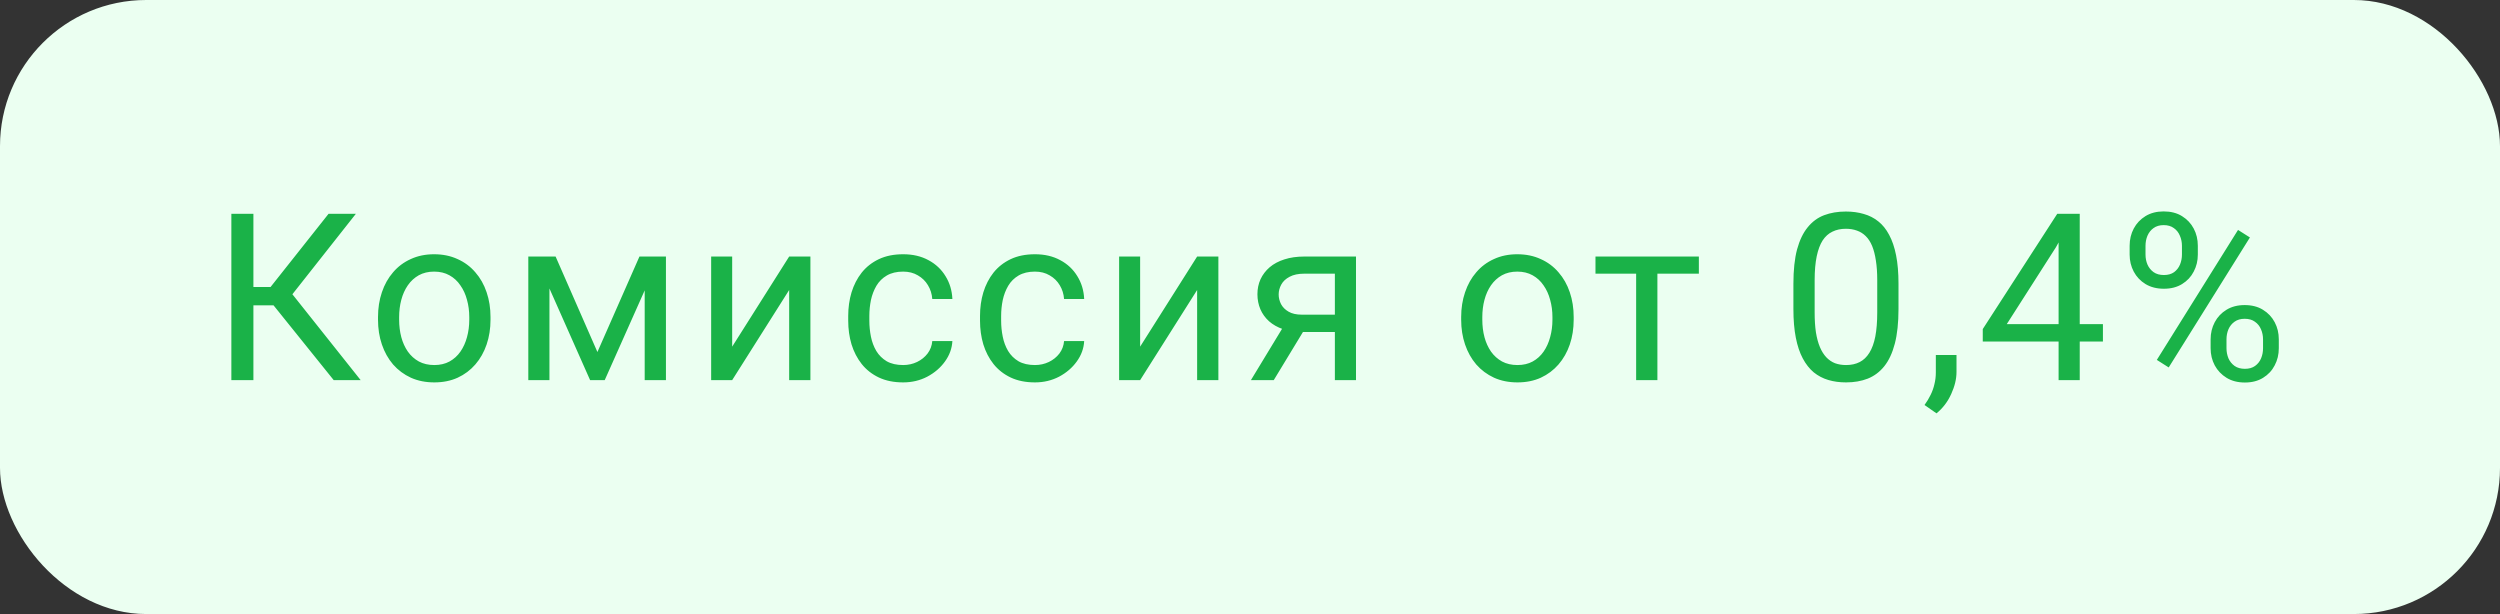
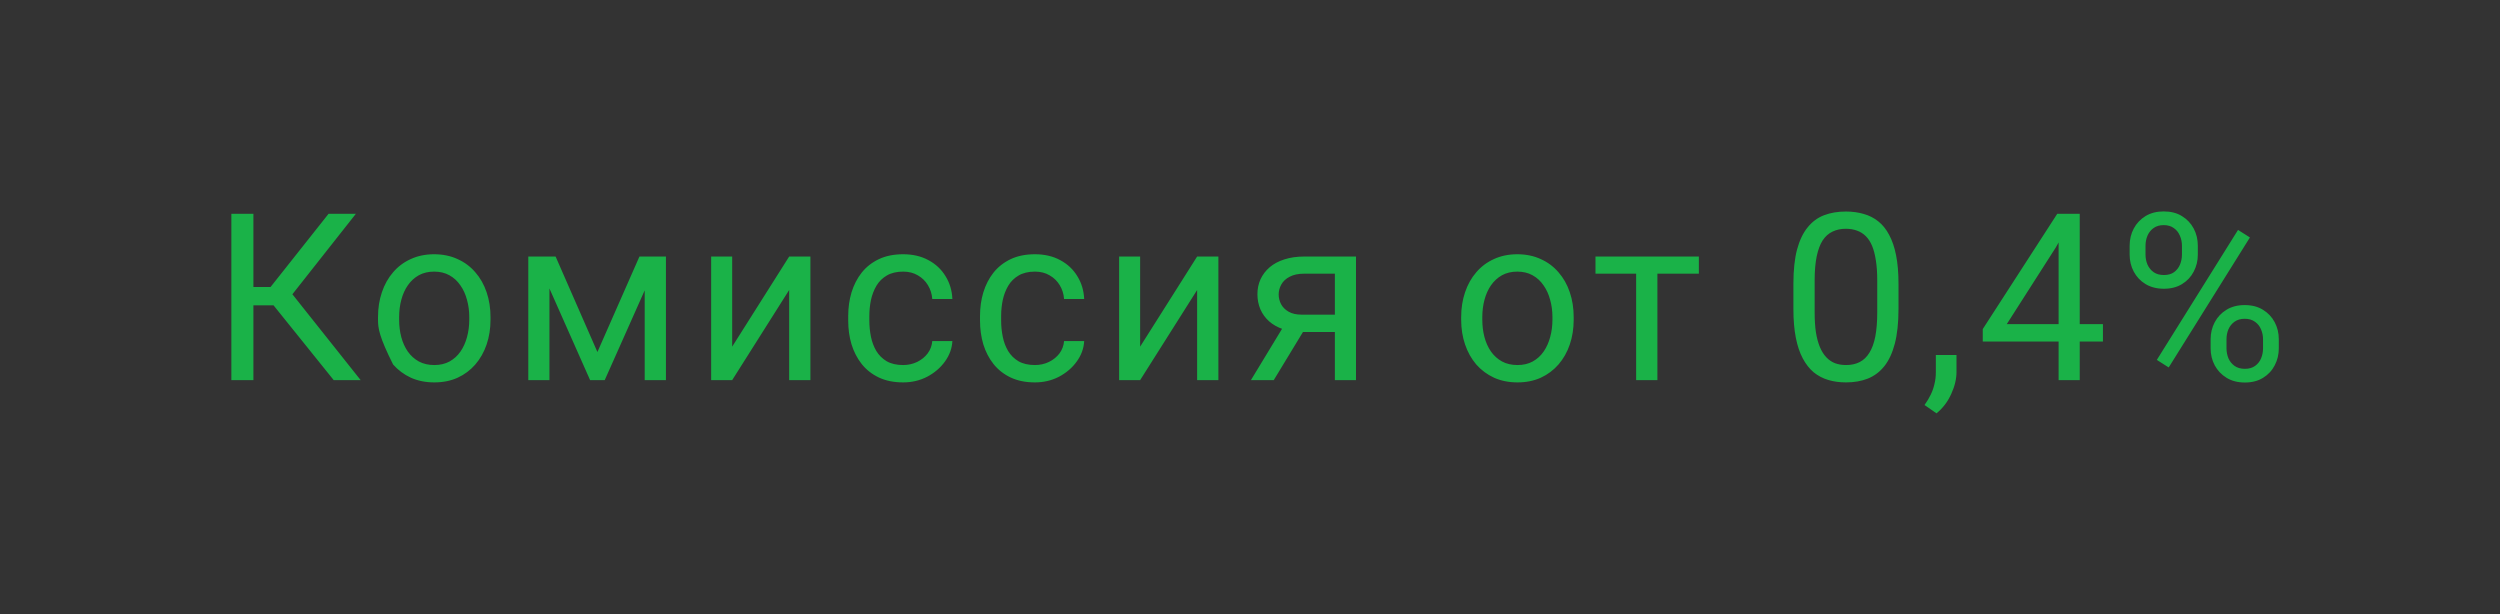
<svg xmlns="http://www.w3.org/2000/svg" width="171" height="42" viewBox="0 0 171 42" fill="none">
  <rect x="0" y="0" width="171" height="42" fill="#333333" stroke="none" />
-   <rect width="171" height="42" rx="10" fill="#EBFFF1" />
-   <path d="M17.333 14.625V26H15.825V14.625H17.333ZM24.341 14.625L19.403 20.883H16.731L16.497 19.633H18.505L22.473 14.625H24.341ZM22.825 26L18.552 20.688L19.395 19.367L24.669 26H22.825ZM25.856 21.867V21.688C25.856 21.078 25.944 20.513 26.121 19.992C26.298 19.466 26.553 19.01 26.887 18.625C27.22 18.234 27.624 17.932 28.098 17.719C28.572 17.5 29.103 17.391 29.692 17.391C30.285 17.391 30.819 17.5 31.293 17.719C31.772 17.932 32.178 18.234 32.512 18.625C32.85 19.01 33.108 19.466 33.285 19.992C33.462 20.513 33.551 21.078 33.551 21.688V21.867C33.551 22.477 33.462 23.042 33.285 23.562C33.108 24.083 32.85 24.539 32.512 24.93C32.178 25.315 31.775 25.617 31.301 25.836C30.832 26.049 30.301 26.156 29.707 26.156C29.113 26.156 28.58 26.049 28.106 25.836C27.632 25.617 27.225 25.315 26.887 24.93C26.553 24.539 26.298 24.083 26.121 23.562C25.944 23.042 25.856 22.477 25.856 21.867ZM27.301 21.688V21.867C27.301 22.289 27.35 22.688 27.449 23.062C27.548 23.432 27.697 23.76 27.895 24.047C28.098 24.333 28.35 24.56 28.652 24.727C28.955 24.888 29.306 24.969 29.707 24.969C30.103 24.969 30.449 24.888 30.746 24.727C31.048 24.56 31.298 24.333 31.496 24.047C31.694 23.76 31.843 23.432 31.942 23.062C32.046 22.688 32.098 22.289 32.098 21.867V21.688C32.098 21.271 32.046 20.878 31.942 20.508C31.843 20.133 31.692 19.802 31.488 19.516C31.291 19.224 31.041 18.995 30.738 18.828C30.442 18.662 30.093 18.578 29.692 18.578C29.296 18.578 28.947 18.662 28.645 18.828C28.348 18.995 28.098 19.224 27.895 19.516C27.697 19.802 27.548 20.133 27.449 20.508C27.35 20.878 27.301 21.271 27.301 21.688ZM40.863 24.078L43.738 17.547H45.128L41.363 26H40.363L36.613 17.547H38.003L40.863 24.078ZM37.582 17.547V26H36.136V17.547H37.582ZM44.097 26V17.547H45.55V26H44.097ZM50.081 23.711L53.979 17.547H55.432V26H53.979V19.836L50.081 26H48.643V17.547H50.081V23.711ZM61.776 24.969C62.119 24.969 62.437 24.898 62.729 24.758C63.02 24.617 63.26 24.424 63.447 24.18C63.635 23.93 63.742 23.646 63.768 23.328H65.143C65.117 23.828 64.948 24.294 64.635 24.727C64.328 25.154 63.924 25.5 63.424 25.766C62.924 26.026 62.375 26.156 61.776 26.156C61.14 26.156 60.586 26.044 60.112 25.82C59.643 25.596 59.252 25.289 58.94 24.898C58.632 24.508 58.401 24.06 58.244 23.555C58.093 23.044 58.018 22.505 58.018 21.938V21.609C58.018 21.042 58.093 20.505 58.244 20C58.401 19.49 58.632 19.039 58.94 18.648C59.252 18.258 59.643 17.951 60.112 17.727C60.586 17.503 61.14 17.391 61.776 17.391C62.437 17.391 63.015 17.526 63.51 17.797C64.005 18.062 64.393 18.427 64.674 18.891C64.96 19.349 65.117 19.87 65.143 20.453H63.768C63.742 20.104 63.643 19.789 63.471 19.508C63.304 19.227 63.075 19.003 62.783 18.836C62.497 18.664 62.161 18.578 61.776 18.578C61.333 18.578 60.961 18.667 60.658 18.844C60.362 19.016 60.125 19.25 59.947 19.547C59.776 19.838 59.651 20.164 59.572 20.523C59.5 20.878 59.463 21.24 59.463 21.609V21.938C59.463 22.307 59.5 22.672 59.572 23.031C59.645 23.391 59.768 23.716 59.94 24.008C60.117 24.299 60.354 24.534 60.651 24.711C60.953 24.883 61.328 24.969 61.776 24.969ZM70.791 24.969C71.134 24.969 71.452 24.898 71.744 24.758C72.035 24.617 72.275 24.424 72.463 24.18C72.65 23.93 72.757 23.646 72.783 23.328H74.158C74.132 23.828 73.963 24.294 73.65 24.727C73.343 25.154 72.939 25.5 72.439 25.766C71.939 26.026 71.39 26.156 70.791 26.156C70.155 26.156 69.6 26.044 69.127 25.82C68.658 25.596 68.267 25.289 67.955 24.898C67.647 24.508 67.416 24.06 67.259 23.555C67.108 23.044 67.033 22.505 67.033 21.938V21.609C67.033 21.042 67.108 20.505 67.259 20C67.416 19.49 67.647 19.039 67.955 18.648C68.267 18.258 68.658 17.951 69.127 17.727C69.6 17.503 70.155 17.391 70.791 17.391C71.452 17.391 72.03 17.526 72.525 17.797C73.02 18.062 73.408 18.427 73.689 18.891C73.975 19.349 74.132 19.87 74.158 20.453H72.783C72.757 20.104 72.658 19.789 72.486 19.508C72.319 19.227 72.09 19.003 71.798 18.836C71.512 18.664 71.176 18.578 70.791 18.578C70.348 18.578 69.975 18.667 69.673 18.844C69.377 19.016 69.14 19.25 68.963 19.547C68.791 19.838 68.666 20.164 68.588 20.523C68.515 20.878 68.478 21.24 68.478 21.609V21.938C68.478 22.307 68.515 22.672 68.588 23.031C68.66 23.391 68.783 23.716 68.955 24.008C69.132 24.299 69.369 24.534 69.666 24.711C69.968 24.883 70.343 24.969 70.791 24.969ZM77.985 23.711L81.884 17.547H83.337V26H81.884V19.836L77.985 26H76.548V17.547H77.985V23.711ZM88.008 21.969H89.571L87.125 26H85.563L88.008 21.969ZM89.219 17.547H92.75V26H91.305V18.719H89.219C88.808 18.719 88.472 18.789 88.211 18.93C87.951 19.065 87.761 19.242 87.641 19.461C87.521 19.68 87.461 19.906 87.461 20.141C87.461 20.37 87.516 20.591 87.625 20.805C87.735 21.013 87.907 21.185 88.141 21.32C88.375 21.456 88.677 21.523 89.047 21.523H91.696V22.711H89.047C88.563 22.711 88.133 22.646 87.758 22.516C87.383 22.385 87.065 22.206 86.805 21.977C86.545 21.742 86.347 21.469 86.211 21.156C86.076 20.838 86.008 20.495 86.008 20.125C86.008 19.755 86.078 19.414 86.219 19.102C86.365 18.789 86.573 18.516 86.844 18.281C87.12 18.047 87.456 17.867 87.852 17.742C88.253 17.612 88.709 17.547 89.219 17.547ZM99.944 21.867V21.688C99.944 21.078 100.033 20.513 100.21 19.992C100.387 19.466 100.642 19.01 100.976 18.625C101.309 18.234 101.713 17.932 102.187 17.719C102.661 17.5 103.192 17.391 103.78 17.391C104.374 17.391 104.908 17.5 105.382 17.719C105.861 17.932 106.267 18.234 106.601 18.625C106.939 19.01 107.197 19.466 107.374 19.992C107.551 20.513 107.64 21.078 107.64 21.688V21.867C107.64 22.477 107.551 23.042 107.374 23.562C107.197 24.083 106.939 24.539 106.601 24.93C106.267 25.315 105.864 25.617 105.39 25.836C104.921 26.049 104.39 26.156 103.796 26.156C103.202 26.156 102.668 26.049 102.194 25.836C101.72 25.617 101.314 25.315 100.976 24.93C100.642 24.539 100.387 24.083 100.21 23.562C100.033 23.042 99.944 22.477 99.944 21.867ZM101.39 21.688V21.867C101.39 22.289 101.439 22.688 101.538 23.062C101.637 23.432 101.786 23.76 101.983 24.047C102.187 24.333 102.439 24.56 102.741 24.727C103.043 24.888 103.395 24.969 103.796 24.969C104.192 24.969 104.538 24.888 104.835 24.727C105.137 24.56 105.387 24.333 105.585 24.047C105.783 23.76 105.931 23.432 106.03 23.062C106.134 22.688 106.187 22.289 106.187 21.867V21.688C106.187 21.271 106.134 20.878 106.03 20.508C105.931 20.133 105.78 19.802 105.577 19.516C105.379 19.224 105.129 18.995 104.827 18.828C104.53 18.662 104.181 18.578 103.78 18.578C103.384 18.578 103.036 18.662 102.733 18.828C102.437 18.995 102.187 19.224 101.983 19.516C101.786 19.802 101.637 20.133 101.538 20.508C101.439 20.878 101.39 21.271 101.39 21.688ZM113.366 17.547V26H111.912V17.547H113.366ZM116.202 17.547V18.719H109.131V17.547H116.202ZM129.857 19.406V21.141C129.857 22.073 129.773 22.859 129.607 23.5C129.44 24.141 129.2 24.656 128.888 25.047C128.575 25.438 128.198 25.721 127.755 25.898C127.317 26.07 126.823 26.156 126.271 26.156C125.833 26.156 125.429 26.102 125.06 25.992C124.69 25.883 124.357 25.708 124.06 25.469C123.768 25.224 123.518 24.906 123.31 24.516C123.101 24.125 122.942 23.651 122.833 23.094C122.724 22.537 122.669 21.885 122.669 21.141V19.406C122.669 18.474 122.752 17.693 122.919 17.062C123.091 16.432 123.333 15.927 123.646 15.547C123.958 15.162 124.333 14.885 124.771 14.719C125.213 14.552 125.708 14.469 126.255 14.469C126.698 14.469 127.104 14.523 127.474 14.633C127.849 14.737 128.182 14.906 128.474 15.141C128.765 15.37 129.013 15.677 129.216 16.062C129.424 16.443 129.583 16.909 129.692 17.461C129.802 18.013 129.857 18.662 129.857 19.406ZM128.403 21.375V19.164C128.403 18.654 128.372 18.206 128.31 17.82C128.252 17.43 128.166 17.096 128.052 16.82C127.937 16.544 127.791 16.32 127.614 16.148C127.442 15.977 127.242 15.852 127.013 15.773C126.789 15.69 126.536 15.648 126.255 15.648C125.911 15.648 125.607 15.713 125.341 15.844C125.075 15.969 124.851 16.169 124.669 16.445C124.492 16.721 124.357 17.083 124.263 17.531C124.169 17.979 124.122 18.523 124.122 19.164V21.375C124.122 21.885 124.151 22.336 124.208 22.727C124.271 23.117 124.362 23.456 124.482 23.742C124.601 24.023 124.747 24.255 124.919 24.438C125.091 24.62 125.289 24.755 125.513 24.844C125.742 24.927 125.995 24.969 126.271 24.969C126.625 24.969 126.935 24.901 127.2 24.766C127.466 24.63 127.687 24.419 127.864 24.133C128.047 23.841 128.182 23.469 128.271 23.016C128.359 22.557 128.403 22.01 128.403 21.375ZM133.825 24.281V25.445C133.825 25.919 133.705 26.419 133.465 26.945C133.226 27.477 132.89 27.919 132.457 28.273L131.637 27.703C131.804 27.474 131.944 27.24 132.059 27C132.174 26.766 132.26 26.521 132.317 26.266C132.379 26.016 132.411 25.75 132.411 25.469V24.281H133.825ZM143.84 22.172V23.359H135.621V22.508L140.715 14.625H141.894L140.629 16.906L137.262 22.172H143.84ZM142.254 14.625V26H140.808V14.625H142.254ZM145.667 17.414V16.812C145.667 16.38 145.761 15.987 145.948 15.633C146.136 15.279 146.404 14.995 146.753 14.781C147.102 14.568 147.516 14.461 147.995 14.461C148.485 14.461 148.902 14.568 149.245 14.781C149.594 14.995 149.863 15.279 150.05 15.633C150.238 15.987 150.331 16.38 150.331 16.812V17.414C150.331 17.836 150.238 18.224 150.05 18.578C149.868 18.932 149.602 19.216 149.253 19.43C148.909 19.643 148.495 19.75 148.011 19.75C147.527 19.75 147.107 19.643 146.753 19.43C146.404 19.216 146.136 18.932 145.948 18.578C145.761 18.224 145.667 17.836 145.667 17.414ZM146.753 16.812V17.414C146.753 17.654 146.797 17.88 146.886 18.094C146.98 18.307 147.12 18.482 147.308 18.617C147.495 18.747 147.73 18.812 148.011 18.812C148.292 18.812 148.524 18.747 148.706 18.617C148.889 18.482 149.024 18.307 149.113 18.094C149.201 17.88 149.245 17.654 149.245 17.414V16.812C149.245 16.568 149.198 16.338 149.105 16.125C149.016 15.906 148.878 15.732 148.691 15.602C148.508 15.466 148.277 15.398 147.995 15.398C147.719 15.398 147.488 15.466 147.3 15.602C147.118 15.732 146.98 15.906 146.886 16.125C146.797 16.338 146.753 16.568 146.753 16.812ZM151.206 23.82V23.211C151.206 22.784 151.3 22.393 151.488 22.039C151.675 21.685 151.943 21.401 152.292 21.188C152.641 20.974 153.055 20.867 153.534 20.867C154.024 20.867 154.441 20.974 154.784 21.188C155.133 21.401 155.402 21.685 155.589 22.039C155.777 22.393 155.87 22.784 155.87 23.211V23.82C155.87 24.247 155.777 24.638 155.589 24.992C155.407 25.346 155.141 25.63 154.792 25.844C154.448 26.057 154.034 26.164 153.55 26.164C153.066 26.164 152.649 26.057 152.3 25.844C151.951 25.63 151.68 25.346 151.488 24.992C151.3 24.638 151.206 24.247 151.206 23.82ZM152.292 23.211V23.82C152.292 24.06 152.336 24.289 152.425 24.508C152.519 24.721 152.659 24.896 152.847 25.031C153.034 25.162 153.269 25.227 153.55 25.227C153.831 25.227 154.063 25.162 154.245 25.031C154.433 24.896 154.571 24.721 154.659 24.508C154.748 24.294 154.792 24.065 154.792 23.82V23.211C154.792 22.966 154.745 22.737 154.652 22.523C154.563 22.31 154.425 22.138 154.238 22.008C154.055 21.872 153.821 21.805 153.534 21.805C153.258 21.805 153.027 21.872 152.839 22.008C152.657 22.138 152.519 22.31 152.425 22.523C152.336 22.737 152.292 22.966 152.292 23.211ZM153.894 16.242L148.339 25.133L147.527 24.617L153.081 15.727L153.894 16.242Z" fill="#1AB248" />
+   <path d="M17.333 14.625V26H15.825V14.625H17.333ZM24.341 14.625L19.403 20.883H16.731L16.497 19.633H18.505L22.473 14.625H24.341ZM22.825 26L18.552 20.688L19.395 19.367L24.669 26H22.825ZM25.856 21.867V21.688C25.856 21.078 25.944 20.513 26.121 19.992C26.298 19.466 26.553 19.01 26.887 18.625C27.22 18.234 27.624 17.932 28.098 17.719C28.572 17.5 29.103 17.391 29.692 17.391C30.285 17.391 30.819 17.5 31.293 17.719C31.772 17.932 32.178 18.234 32.512 18.625C32.85 19.01 33.108 19.466 33.285 19.992C33.462 20.513 33.551 21.078 33.551 21.688V21.867C33.551 22.477 33.462 23.042 33.285 23.562C33.108 24.083 32.85 24.539 32.512 24.93C32.178 25.315 31.775 25.617 31.301 25.836C30.832 26.049 30.301 26.156 29.707 26.156C29.113 26.156 28.58 26.049 28.106 25.836C27.632 25.617 27.225 25.315 26.887 24.93C25.944 23.042 25.856 22.477 25.856 21.867ZM27.301 21.688V21.867C27.301 22.289 27.35 22.688 27.449 23.062C27.548 23.432 27.697 23.76 27.895 24.047C28.098 24.333 28.35 24.56 28.652 24.727C28.955 24.888 29.306 24.969 29.707 24.969C30.103 24.969 30.449 24.888 30.746 24.727C31.048 24.56 31.298 24.333 31.496 24.047C31.694 23.76 31.843 23.432 31.942 23.062C32.046 22.688 32.098 22.289 32.098 21.867V21.688C32.098 21.271 32.046 20.878 31.942 20.508C31.843 20.133 31.692 19.802 31.488 19.516C31.291 19.224 31.041 18.995 30.738 18.828C30.442 18.662 30.093 18.578 29.692 18.578C29.296 18.578 28.947 18.662 28.645 18.828C28.348 18.995 28.098 19.224 27.895 19.516C27.697 19.802 27.548 20.133 27.449 20.508C27.35 20.878 27.301 21.271 27.301 21.688ZM40.863 24.078L43.738 17.547H45.128L41.363 26H40.363L36.613 17.547H38.003L40.863 24.078ZM37.582 17.547V26H36.136V17.547H37.582ZM44.097 26V17.547H45.55V26H44.097ZM50.081 23.711L53.979 17.547H55.432V26H53.979V19.836L50.081 26H48.643V17.547H50.081V23.711ZM61.776 24.969C62.119 24.969 62.437 24.898 62.729 24.758C63.02 24.617 63.26 24.424 63.447 24.18C63.635 23.93 63.742 23.646 63.768 23.328H65.143C65.117 23.828 64.948 24.294 64.635 24.727C64.328 25.154 63.924 25.5 63.424 25.766C62.924 26.026 62.375 26.156 61.776 26.156C61.14 26.156 60.586 26.044 60.112 25.82C59.643 25.596 59.252 25.289 58.94 24.898C58.632 24.508 58.401 24.06 58.244 23.555C58.093 23.044 58.018 22.505 58.018 21.938V21.609C58.018 21.042 58.093 20.505 58.244 20C58.401 19.49 58.632 19.039 58.94 18.648C59.252 18.258 59.643 17.951 60.112 17.727C60.586 17.503 61.14 17.391 61.776 17.391C62.437 17.391 63.015 17.526 63.51 17.797C64.005 18.062 64.393 18.427 64.674 18.891C64.96 19.349 65.117 19.87 65.143 20.453H63.768C63.742 20.104 63.643 19.789 63.471 19.508C63.304 19.227 63.075 19.003 62.783 18.836C62.497 18.664 62.161 18.578 61.776 18.578C61.333 18.578 60.961 18.667 60.658 18.844C60.362 19.016 60.125 19.25 59.947 19.547C59.776 19.838 59.651 20.164 59.572 20.523C59.5 20.878 59.463 21.24 59.463 21.609V21.938C59.463 22.307 59.5 22.672 59.572 23.031C59.645 23.391 59.768 23.716 59.94 24.008C60.117 24.299 60.354 24.534 60.651 24.711C60.953 24.883 61.328 24.969 61.776 24.969ZM70.791 24.969C71.134 24.969 71.452 24.898 71.744 24.758C72.035 24.617 72.275 24.424 72.463 24.18C72.65 23.93 72.757 23.646 72.783 23.328H74.158C74.132 23.828 73.963 24.294 73.65 24.727C73.343 25.154 72.939 25.5 72.439 25.766C71.939 26.026 71.39 26.156 70.791 26.156C70.155 26.156 69.6 26.044 69.127 25.82C68.658 25.596 68.267 25.289 67.955 24.898C67.647 24.508 67.416 24.06 67.259 23.555C67.108 23.044 67.033 22.505 67.033 21.938V21.609C67.033 21.042 67.108 20.505 67.259 20C67.416 19.49 67.647 19.039 67.955 18.648C68.267 18.258 68.658 17.951 69.127 17.727C69.6 17.503 70.155 17.391 70.791 17.391C71.452 17.391 72.03 17.526 72.525 17.797C73.02 18.062 73.408 18.427 73.689 18.891C73.975 19.349 74.132 19.87 74.158 20.453H72.783C72.757 20.104 72.658 19.789 72.486 19.508C72.319 19.227 72.09 19.003 71.798 18.836C71.512 18.664 71.176 18.578 70.791 18.578C70.348 18.578 69.975 18.667 69.673 18.844C69.377 19.016 69.14 19.25 68.963 19.547C68.791 19.838 68.666 20.164 68.588 20.523C68.515 20.878 68.478 21.24 68.478 21.609V21.938C68.478 22.307 68.515 22.672 68.588 23.031C68.66 23.391 68.783 23.716 68.955 24.008C69.132 24.299 69.369 24.534 69.666 24.711C69.968 24.883 70.343 24.969 70.791 24.969ZM77.985 23.711L81.884 17.547H83.337V26H81.884V19.836L77.985 26H76.548V17.547H77.985V23.711ZM88.008 21.969H89.571L87.125 26H85.563L88.008 21.969ZM89.219 17.547H92.75V26H91.305V18.719H89.219C88.808 18.719 88.472 18.789 88.211 18.93C87.951 19.065 87.761 19.242 87.641 19.461C87.521 19.68 87.461 19.906 87.461 20.141C87.461 20.37 87.516 20.591 87.625 20.805C87.735 21.013 87.907 21.185 88.141 21.32C88.375 21.456 88.677 21.523 89.047 21.523H91.696V22.711H89.047C88.563 22.711 88.133 22.646 87.758 22.516C87.383 22.385 87.065 22.206 86.805 21.977C86.545 21.742 86.347 21.469 86.211 21.156C86.076 20.838 86.008 20.495 86.008 20.125C86.008 19.755 86.078 19.414 86.219 19.102C86.365 18.789 86.573 18.516 86.844 18.281C87.12 18.047 87.456 17.867 87.852 17.742C88.253 17.612 88.709 17.547 89.219 17.547ZM99.944 21.867V21.688C99.944 21.078 100.033 20.513 100.21 19.992C100.387 19.466 100.642 19.01 100.976 18.625C101.309 18.234 101.713 17.932 102.187 17.719C102.661 17.5 103.192 17.391 103.78 17.391C104.374 17.391 104.908 17.5 105.382 17.719C105.861 17.932 106.267 18.234 106.601 18.625C106.939 19.01 107.197 19.466 107.374 19.992C107.551 20.513 107.64 21.078 107.64 21.688V21.867C107.64 22.477 107.551 23.042 107.374 23.562C107.197 24.083 106.939 24.539 106.601 24.93C106.267 25.315 105.864 25.617 105.39 25.836C104.921 26.049 104.39 26.156 103.796 26.156C103.202 26.156 102.668 26.049 102.194 25.836C101.72 25.617 101.314 25.315 100.976 24.93C100.642 24.539 100.387 24.083 100.21 23.562C100.033 23.042 99.944 22.477 99.944 21.867ZM101.39 21.688V21.867C101.39 22.289 101.439 22.688 101.538 23.062C101.637 23.432 101.786 23.76 101.983 24.047C102.187 24.333 102.439 24.56 102.741 24.727C103.043 24.888 103.395 24.969 103.796 24.969C104.192 24.969 104.538 24.888 104.835 24.727C105.137 24.56 105.387 24.333 105.585 24.047C105.783 23.76 105.931 23.432 106.03 23.062C106.134 22.688 106.187 22.289 106.187 21.867V21.688C106.187 21.271 106.134 20.878 106.03 20.508C105.931 20.133 105.78 19.802 105.577 19.516C105.379 19.224 105.129 18.995 104.827 18.828C104.53 18.662 104.181 18.578 103.78 18.578C103.384 18.578 103.036 18.662 102.733 18.828C102.437 18.995 102.187 19.224 101.983 19.516C101.786 19.802 101.637 20.133 101.538 20.508C101.439 20.878 101.39 21.271 101.39 21.688ZM113.366 17.547V26H111.912V17.547H113.366ZM116.202 17.547V18.719H109.131V17.547H116.202ZM129.857 19.406V21.141C129.857 22.073 129.773 22.859 129.607 23.5C129.44 24.141 129.2 24.656 128.888 25.047C128.575 25.438 128.198 25.721 127.755 25.898C127.317 26.07 126.823 26.156 126.271 26.156C125.833 26.156 125.429 26.102 125.06 25.992C124.69 25.883 124.357 25.708 124.06 25.469C123.768 25.224 123.518 24.906 123.31 24.516C123.101 24.125 122.942 23.651 122.833 23.094C122.724 22.537 122.669 21.885 122.669 21.141V19.406C122.669 18.474 122.752 17.693 122.919 17.062C123.091 16.432 123.333 15.927 123.646 15.547C123.958 15.162 124.333 14.885 124.771 14.719C125.213 14.552 125.708 14.469 126.255 14.469C126.698 14.469 127.104 14.523 127.474 14.633C127.849 14.737 128.182 14.906 128.474 15.141C128.765 15.37 129.013 15.677 129.216 16.062C129.424 16.443 129.583 16.909 129.692 17.461C129.802 18.013 129.857 18.662 129.857 19.406ZM128.403 21.375V19.164C128.403 18.654 128.372 18.206 128.31 17.82C128.252 17.43 128.166 17.096 128.052 16.82C127.937 16.544 127.791 16.32 127.614 16.148C127.442 15.977 127.242 15.852 127.013 15.773C126.789 15.69 126.536 15.648 126.255 15.648C125.911 15.648 125.607 15.713 125.341 15.844C125.075 15.969 124.851 16.169 124.669 16.445C124.492 16.721 124.357 17.083 124.263 17.531C124.169 17.979 124.122 18.523 124.122 19.164V21.375C124.122 21.885 124.151 22.336 124.208 22.727C124.271 23.117 124.362 23.456 124.482 23.742C124.601 24.023 124.747 24.255 124.919 24.438C125.091 24.62 125.289 24.755 125.513 24.844C125.742 24.927 125.995 24.969 126.271 24.969C126.625 24.969 126.935 24.901 127.2 24.766C127.466 24.63 127.687 24.419 127.864 24.133C128.047 23.841 128.182 23.469 128.271 23.016C128.359 22.557 128.403 22.01 128.403 21.375ZM133.825 24.281V25.445C133.825 25.919 133.705 26.419 133.465 26.945C133.226 27.477 132.89 27.919 132.457 28.273L131.637 27.703C131.804 27.474 131.944 27.24 132.059 27C132.174 26.766 132.26 26.521 132.317 26.266C132.379 26.016 132.411 25.75 132.411 25.469V24.281H133.825ZM143.84 22.172V23.359H135.621V22.508L140.715 14.625H141.894L140.629 16.906L137.262 22.172H143.84ZM142.254 14.625V26H140.808V14.625H142.254ZM145.667 17.414V16.812C145.667 16.38 145.761 15.987 145.948 15.633C146.136 15.279 146.404 14.995 146.753 14.781C147.102 14.568 147.516 14.461 147.995 14.461C148.485 14.461 148.902 14.568 149.245 14.781C149.594 14.995 149.863 15.279 150.05 15.633C150.238 15.987 150.331 16.38 150.331 16.812V17.414C150.331 17.836 150.238 18.224 150.05 18.578C149.868 18.932 149.602 19.216 149.253 19.43C148.909 19.643 148.495 19.75 148.011 19.75C147.527 19.75 147.107 19.643 146.753 19.43C146.404 19.216 146.136 18.932 145.948 18.578C145.761 18.224 145.667 17.836 145.667 17.414ZM146.753 16.812V17.414C146.753 17.654 146.797 17.88 146.886 18.094C146.98 18.307 147.12 18.482 147.308 18.617C147.495 18.747 147.73 18.812 148.011 18.812C148.292 18.812 148.524 18.747 148.706 18.617C148.889 18.482 149.024 18.307 149.113 18.094C149.201 17.88 149.245 17.654 149.245 17.414V16.812C149.245 16.568 149.198 16.338 149.105 16.125C149.016 15.906 148.878 15.732 148.691 15.602C148.508 15.466 148.277 15.398 147.995 15.398C147.719 15.398 147.488 15.466 147.3 15.602C147.118 15.732 146.98 15.906 146.886 16.125C146.797 16.338 146.753 16.568 146.753 16.812ZM151.206 23.82V23.211C151.206 22.784 151.3 22.393 151.488 22.039C151.675 21.685 151.943 21.401 152.292 21.188C152.641 20.974 153.055 20.867 153.534 20.867C154.024 20.867 154.441 20.974 154.784 21.188C155.133 21.401 155.402 21.685 155.589 22.039C155.777 22.393 155.87 22.784 155.87 23.211V23.82C155.87 24.247 155.777 24.638 155.589 24.992C155.407 25.346 155.141 25.63 154.792 25.844C154.448 26.057 154.034 26.164 153.55 26.164C153.066 26.164 152.649 26.057 152.3 25.844C151.951 25.63 151.68 25.346 151.488 24.992C151.3 24.638 151.206 24.247 151.206 23.82ZM152.292 23.211V23.82C152.292 24.06 152.336 24.289 152.425 24.508C152.519 24.721 152.659 24.896 152.847 25.031C153.034 25.162 153.269 25.227 153.55 25.227C153.831 25.227 154.063 25.162 154.245 25.031C154.433 24.896 154.571 24.721 154.659 24.508C154.748 24.294 154.792 24.065 154.792 23.82V23.211C154.792 22.966 154.745 22.737 154.652 22.523C154.563 22.31 154.425 22.138 154.238 22.008C154.055 21.872 153.821 21.805 153.534 21.805C153.258 21.805 153.027 21.872 152.839 22.008C152.657 22.138 152.519 22.31 152.425 22.523C152.336 22.737 152.292 22.966 152.292 23.211ZM153.894 16.242L148.339 25.133L147.527 24.617L153.081 15.727L153.894 16.242Z" fill="#1AB248" />
</svg>